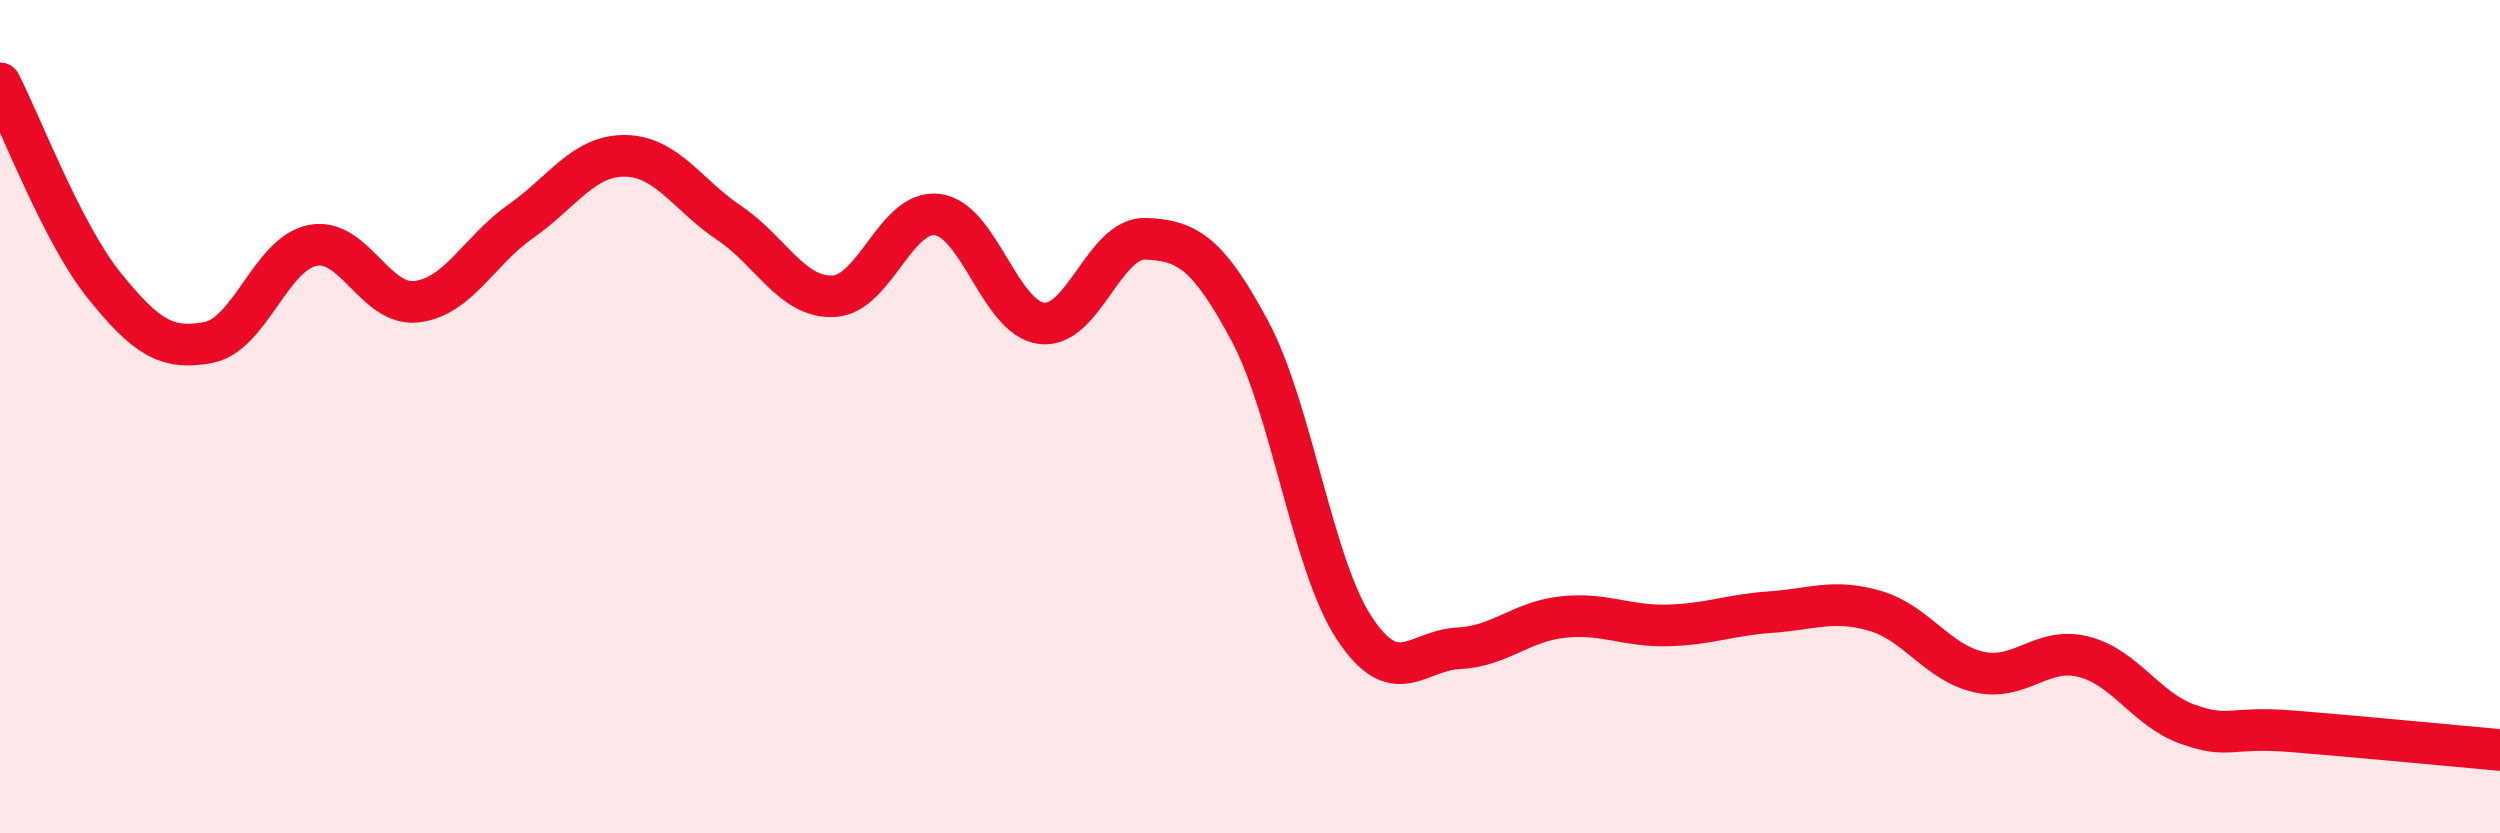
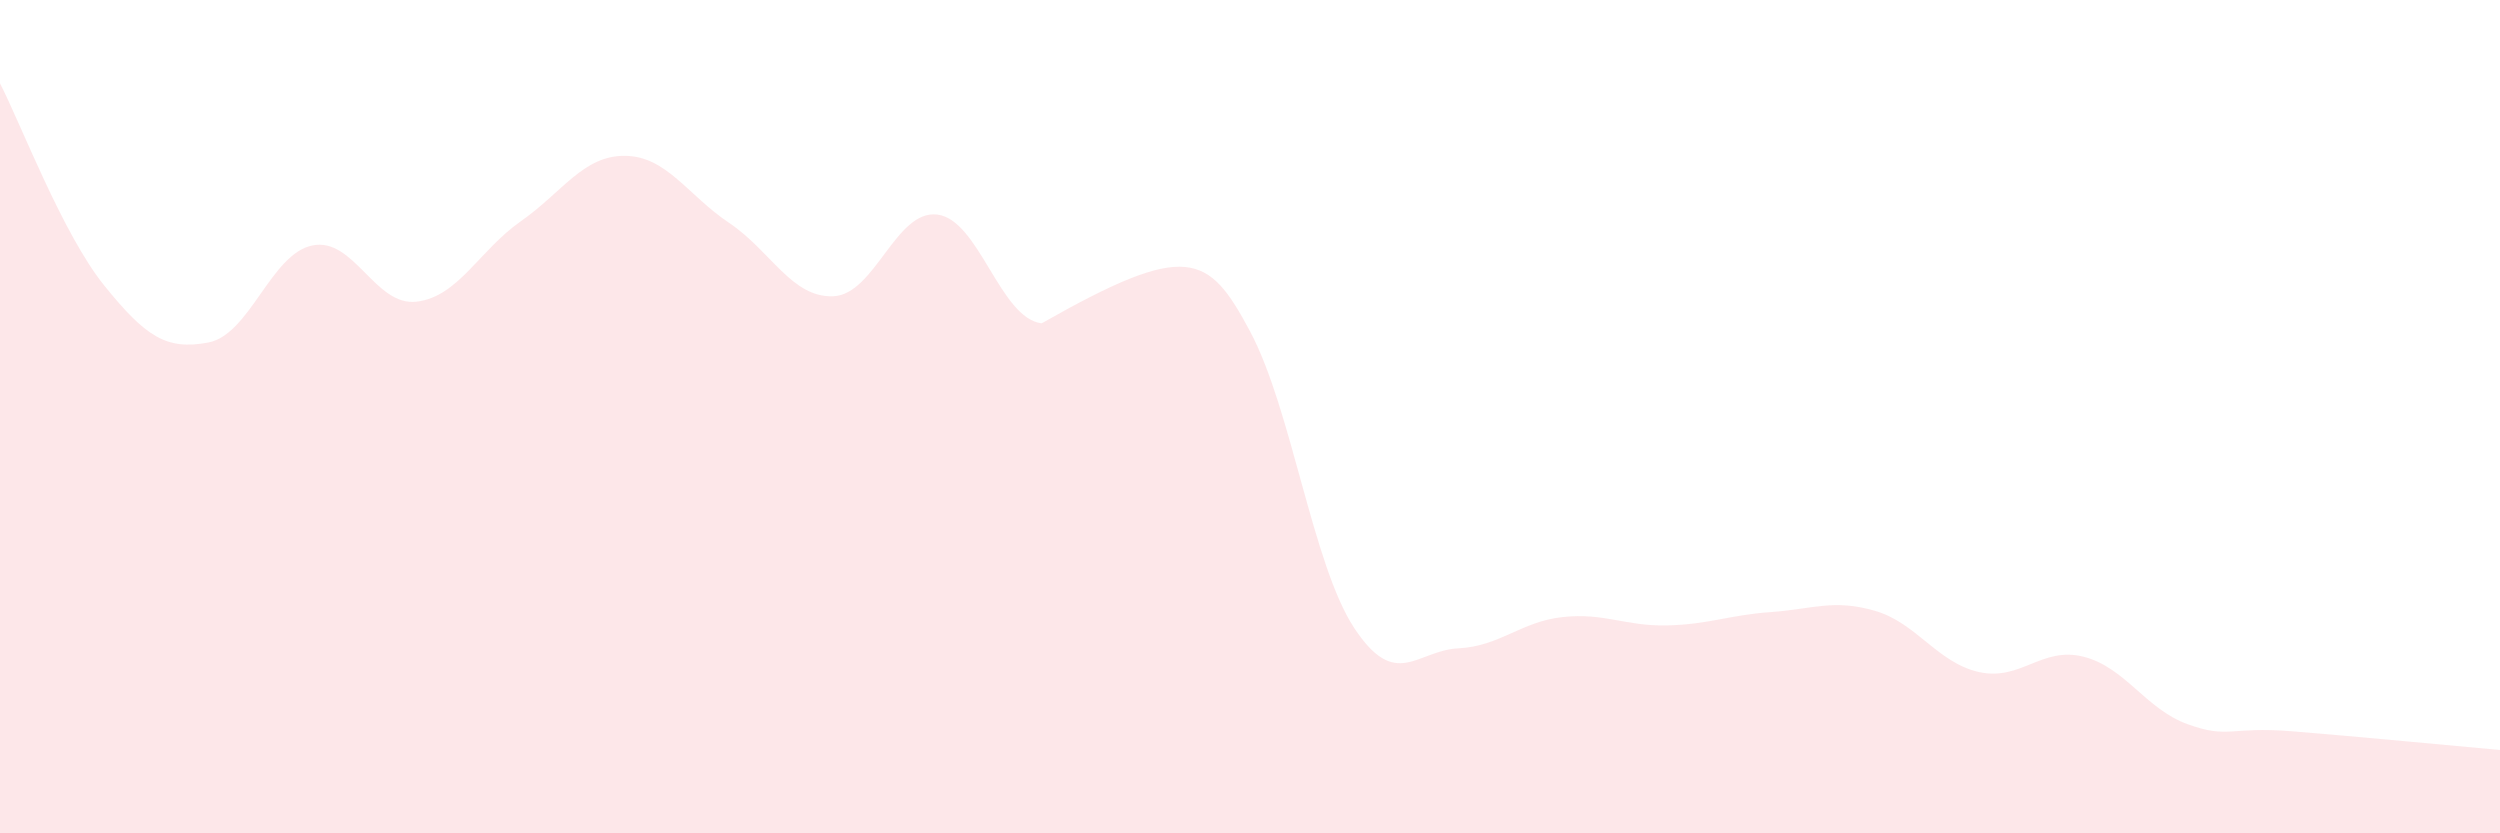
<svg xmlns="http://www.w3.org/2000/svg" width="60" height="20" viewBox="0 0 60 20">
-   <path d="M 0,2 C 0.5,2.97 1.5,5.61 2.5,6.85 C 3.5,8.09 4,8.41 5,8.22 C 6,8.03 6.5,6.09 7.5,5.89 C 8.5,5.69 9,7.36 10,7.24 C 11,7.12 11.5,6.01 12.5,5.31 C 13.5,4.61 14,3.73 15,3.74 C 16,3.75 16.5,4.68 17.5,5.35 C 18.5,6.02 19,7.15 20,7.11 C 21,7.07 21.5,5.02 22.5,5.15 C 23.5,5.28 24,7.64 25,7.76 C 26,7.88 26.5,5.69 27.5,5.73 C 28.5,5.77 29,6.08 30,7.95 C 31,9.82 31.5,13.55 32.5,15.07 C 33.5,16.59 34,15.61 35,15.56 C 36,15.51 36.5,14.92 37.5,14.81 C 38.5,14.7 39,15.03 40,15.01 C 41,14.99 41.5,14.76 42.5,14.69 C 43.5,14.62 44,14.37 45,14.66 C 46,14.95 46.5,15.91 47.5,16.13 C 48.5,16.35 49,15.51 50,15.76 C 51,16.01 51.5,17.02 52.5,17.38 C 53.5,17.74 53.5,17.43 55,17.55 C 56.5,17.67 59,17.91 60,18L60 20L0 20Z" fill="#EB0A25" opacity="0.1" stroke-linecap="round" stroke-linejoin="round" />
-   <path d="M 0,2 C 0.5,2.97 1.5,5.61 2.5,6.85 C 3.5,8.09 4,8.41 5,8.22 C 6,8.03 6.5,6.09 7.5,5.89 C 8.5,5.69 9,7.36 10,7.24 C 11,7.12 11.5,6.01 12.5,5.31 C 13.5,4.61 14,3.73 15,3.74 C 16,3.75 16.5,4.68 17.5,5.35 C 18.5,6.02 19,7.15 20,7.11 C 21,7.07 21.5,5.02 22.5,5.15 C 23.5,5.28 24,7.64 25,7.76 C 26,7.88 26.5,5.69 27.5,5.73 C 28.5,5.77 29,6.08 30,7.95 C 31,9.82 31.5,13.55 32.5,15.07 C 33.5,16.59 34,15.61 35,15.56 C 36,15.51 36.5,14.92 37.5,14.81 C 38.5,14.7 39,15.03 40,15.01 C 41,14.99 41.5,14.76 42.5,14.69 C 43.5,14.62 44,14.37 45,14.66 C 46,14.95 46.5,15.91 47.5,16.13 C 48.5,16.35 49,15.51 50,15.76 C 51,16.01 51.5,17.02 52.5,17.38 C 53.5,17.74 53.5,17.43 55,17.55 C 56.5,17.67 59,17.91 60,18" stroke="#EB0A25" stroke-width="1" fill="none" stroke-linecap="round" stroke-linejoin="round" />
+   <path d="M 0,2 C 0.5,2.97 1.5,5.61 2.5,6.85 C 3.5,8.09 4,8.41 5,8.22 C 6,8.03 6.5,6.09 7.5,5.89 C 8.5,5.69 9,7.36 10,7.24 C 11,7.12 11.5,6.01 12.5,5.31 C 13.5,4.61 14,3.73 15,3.74 C 16,3.75 16.5,4.68 17.5,5.35 C 18.5,6.02 19,7.15 20,7.11 C 21,7.07 21.5,5.02 22.5,5.15 C 23.5,5.28 24,7.64 25,7.76 C 28.5,5.77 29,6.08 30,7.95 C 31,9.82 31.5,13.55 32.5,15.07 C 33.5,16.59 34,15.61 35,15.56 C 36,15.51 36.5,14.92 37.5,14.81 C 38.5,14.7 39,15.03 40,15.01 C 41,14.99 41.5,14.76 42.5,14.69 C 43.5,14.62 44,14.37 45,14.66 C 46,14.95 46.5,15.91 47.5,16.13 C 48.5,16.35 49,15.51 50,15.76 C 51,16.01 51.5,17.02 52.5,17.38 C 53.5,17.74 53.5,17.43 55,17.55 C 56.5,17.67 59,17.91 60,18L60 20L0 20Z" fill="#EB0A25" opacity="0.1" stroke-linecap="round" stroke-linejoin="round" />
</svg>